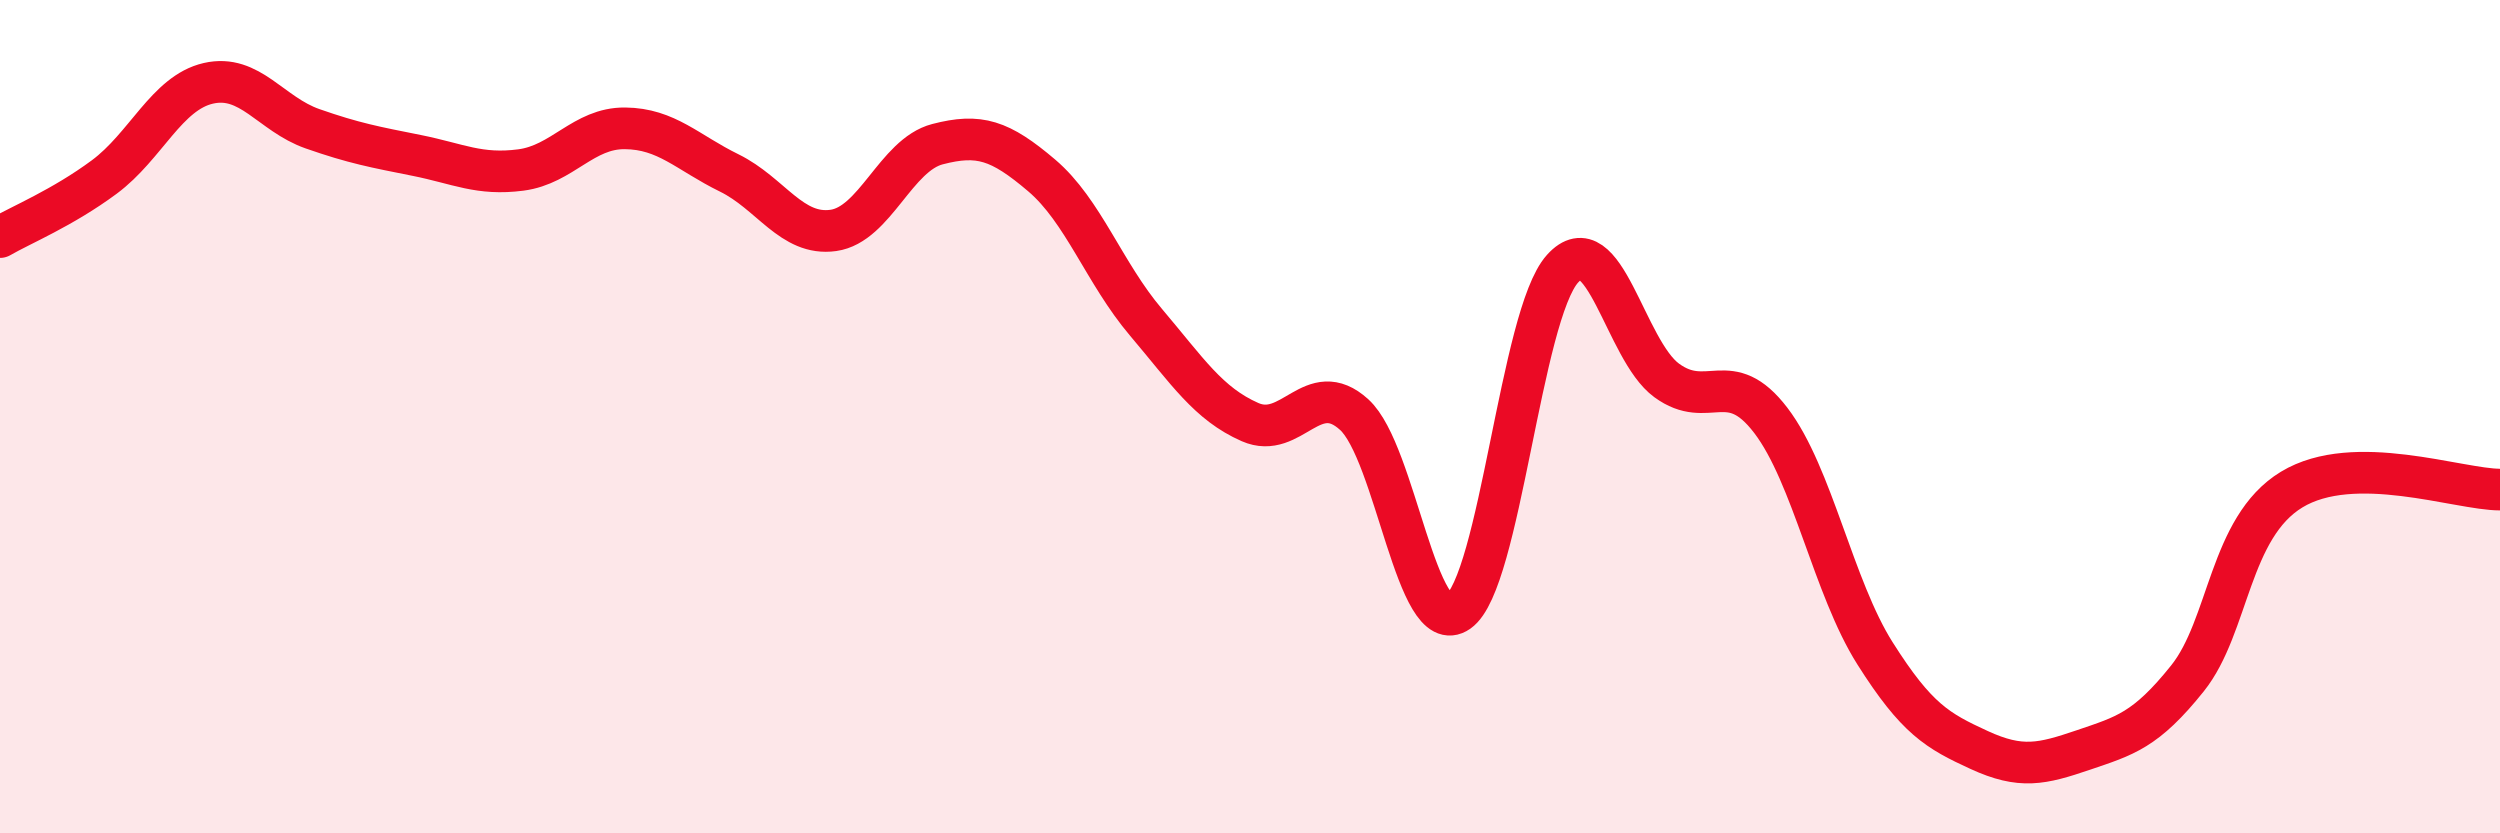
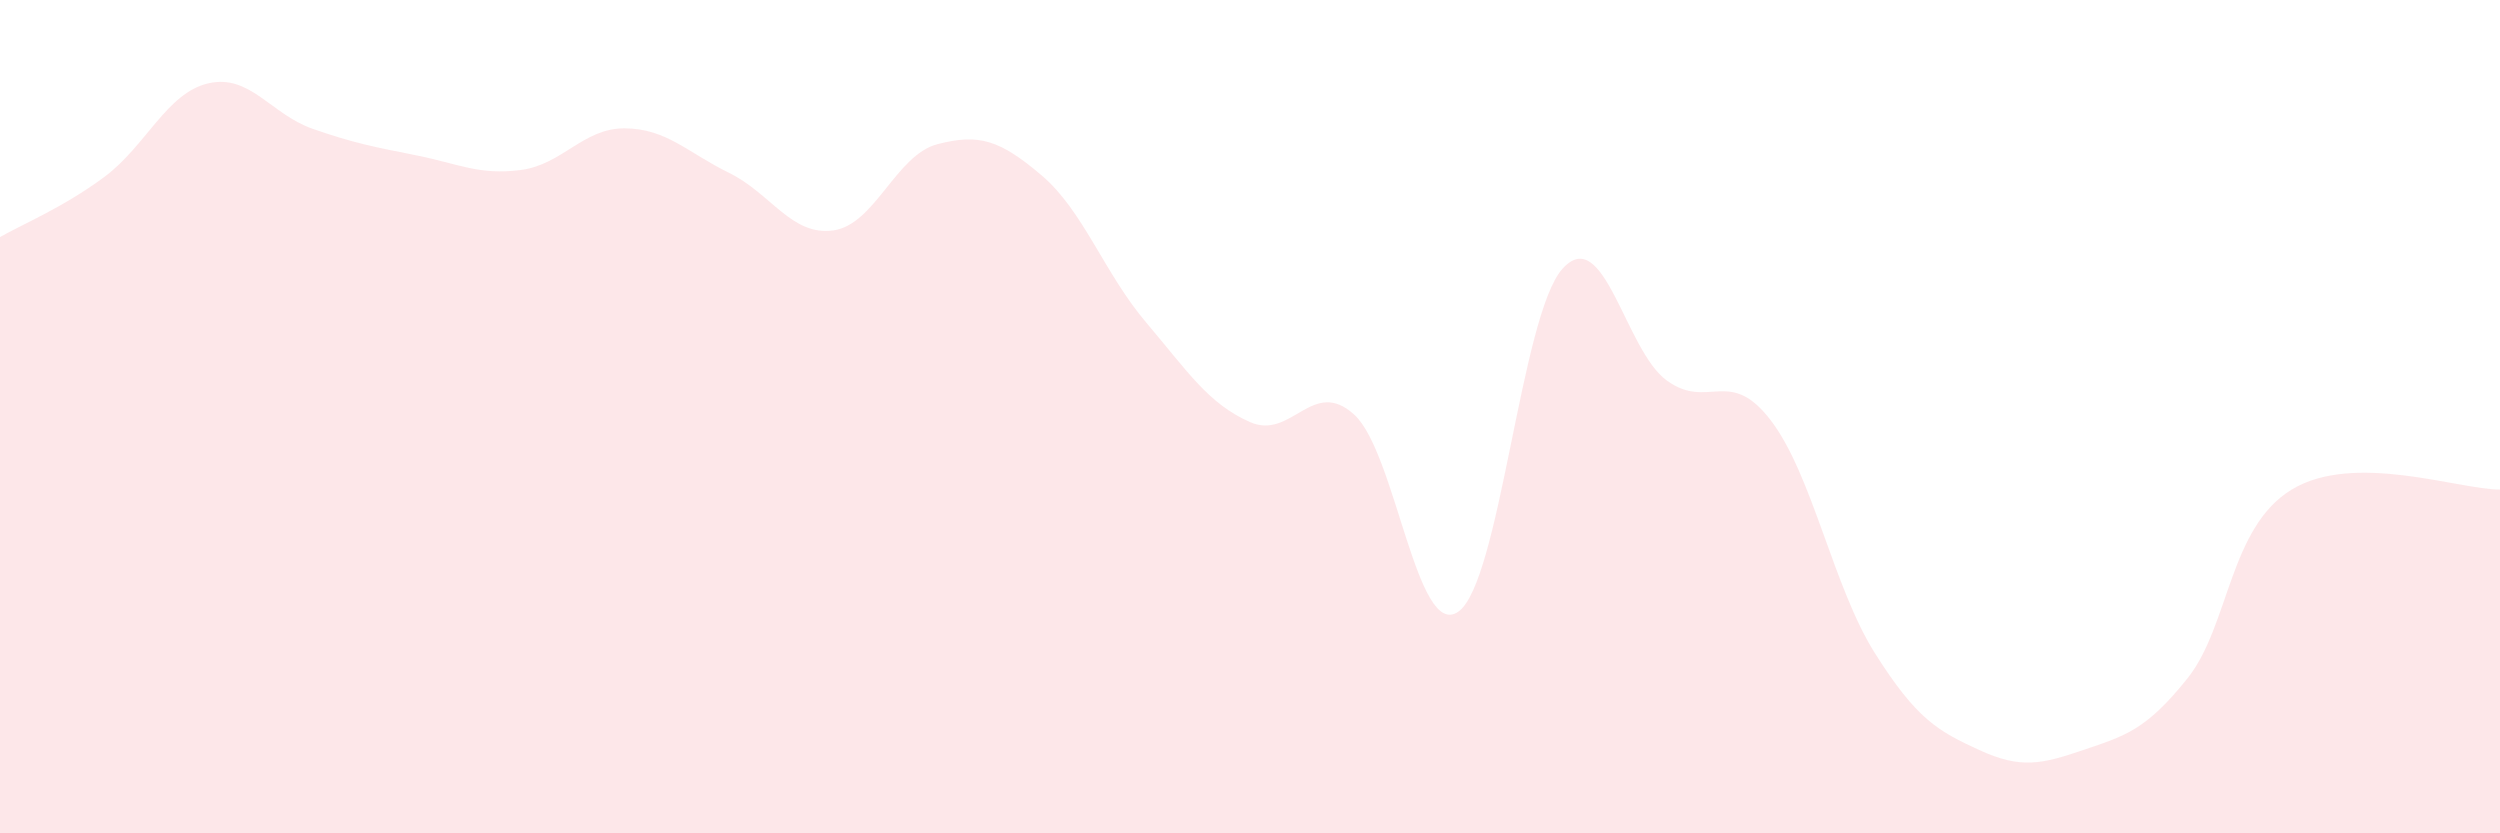
<svg xmlns="http://www.w3.org/2000/svg" width="60" height="20" viewBox="0 0 60 20">
  <path d="M 0,5.69 C 0.5,5.4 1.5,4.99 2.5,4.25 C 3.5,3.51 4,2.23 5,2 C 6,1.77 6.5,2.74 7.5,3.09 C 8.5,3.44 9,3.53 10,3.73 C 11,3.93 11.5,4.21 12.5,4.08 C 13.5,3.95 14,3.07 15,3.08 C 16,3.09 16.5,3.66 17.5,4.15 C 18.5,4.64 19,5.67 20,5.53 C 21,5.39 21.5,3.72 22.5,3.46 C 23.5,3.2 24,3.36 25,4.21 C 26,5.06 26.5,6.55 27.5,7.73 C 28.5,8.91 29,9.69 30,10.13 C 31,10.57 31.5,9.04 32.5,9.95 C 33.5,10.86 34,15.38 35,14.68 C 36,13.98 36.5,7.56 37.5,6.45 C 38.5,5.34 39,8.4 40,9.13 C 41,9.86 41.5,8.78 42.5,10.09 C 43.5,11.4 44,14.1 45,15.68 C 46,17.26 46.5,17.54 47.5,18 C 48.5,18.46 49,18.34 50,18 C 51,17.66 51.5,17.53 52.5,16.28 C 53.5,15.03 53.5,12.66 55,11.75 C 56.5,10.84 59,11.75 60,11.75L60 20L0 20Z" fill="#EB0A25" opacity="0.1" stroke-linecap="round" stroke-linejoin="round" />
-   <path d="M 0,5.69 C 0.5,5.4 1.5,4.99 2.5,4.25 C 3.5,3.51 4,2.23 5,2 C 6,1.77 6.5,2.74 7.5,3.09 C 8.5,3.44 9,3.53 10,3.73 C 11,3.93 11.5,4.21 12.5,4.08 C 13.5,3.95 14,3.07 15,3.08 C 16,3.09 16.5,3.66 17.5,4.15 C 18.5,4.64 19,5.67 20,5.53 C 21,5.39 21.5,3.72 22.5,3.46 C 23.5,3.2 24,3.36 25,4.21 C 26,5.06 26.5,6.55 27.5,7.73 C 28.5,8.91 29,9.69 30,10.13 C 31,10.57 31.5,9.04 32.5,9.95 C 33.5,10.86 34,15.38 35,14.68 C 36,13.98 36.5,7.56 37.5,6.45 C 38.5,5.34 39,8.4 40,9.13 C 41,9.86 41.5,8.78 42.5,10.09 C 43.5,11.4 44,14.1 45,15.68 C 46,17.26 46.5,17.54 47.5,18 C 48.5,18.46 49,18.34 50,18 C 51,17.66 51.5,17.53 52.5,16.28 C 53.5,15.03 53.5,12.66 55,11.75 C 56.5,10.84 59,11.75 60,11.75" stroke="#EB0A25" stroke-width="1" fill="none" stroke-linecap="round" stroke-linejoin="round" />
</svg>